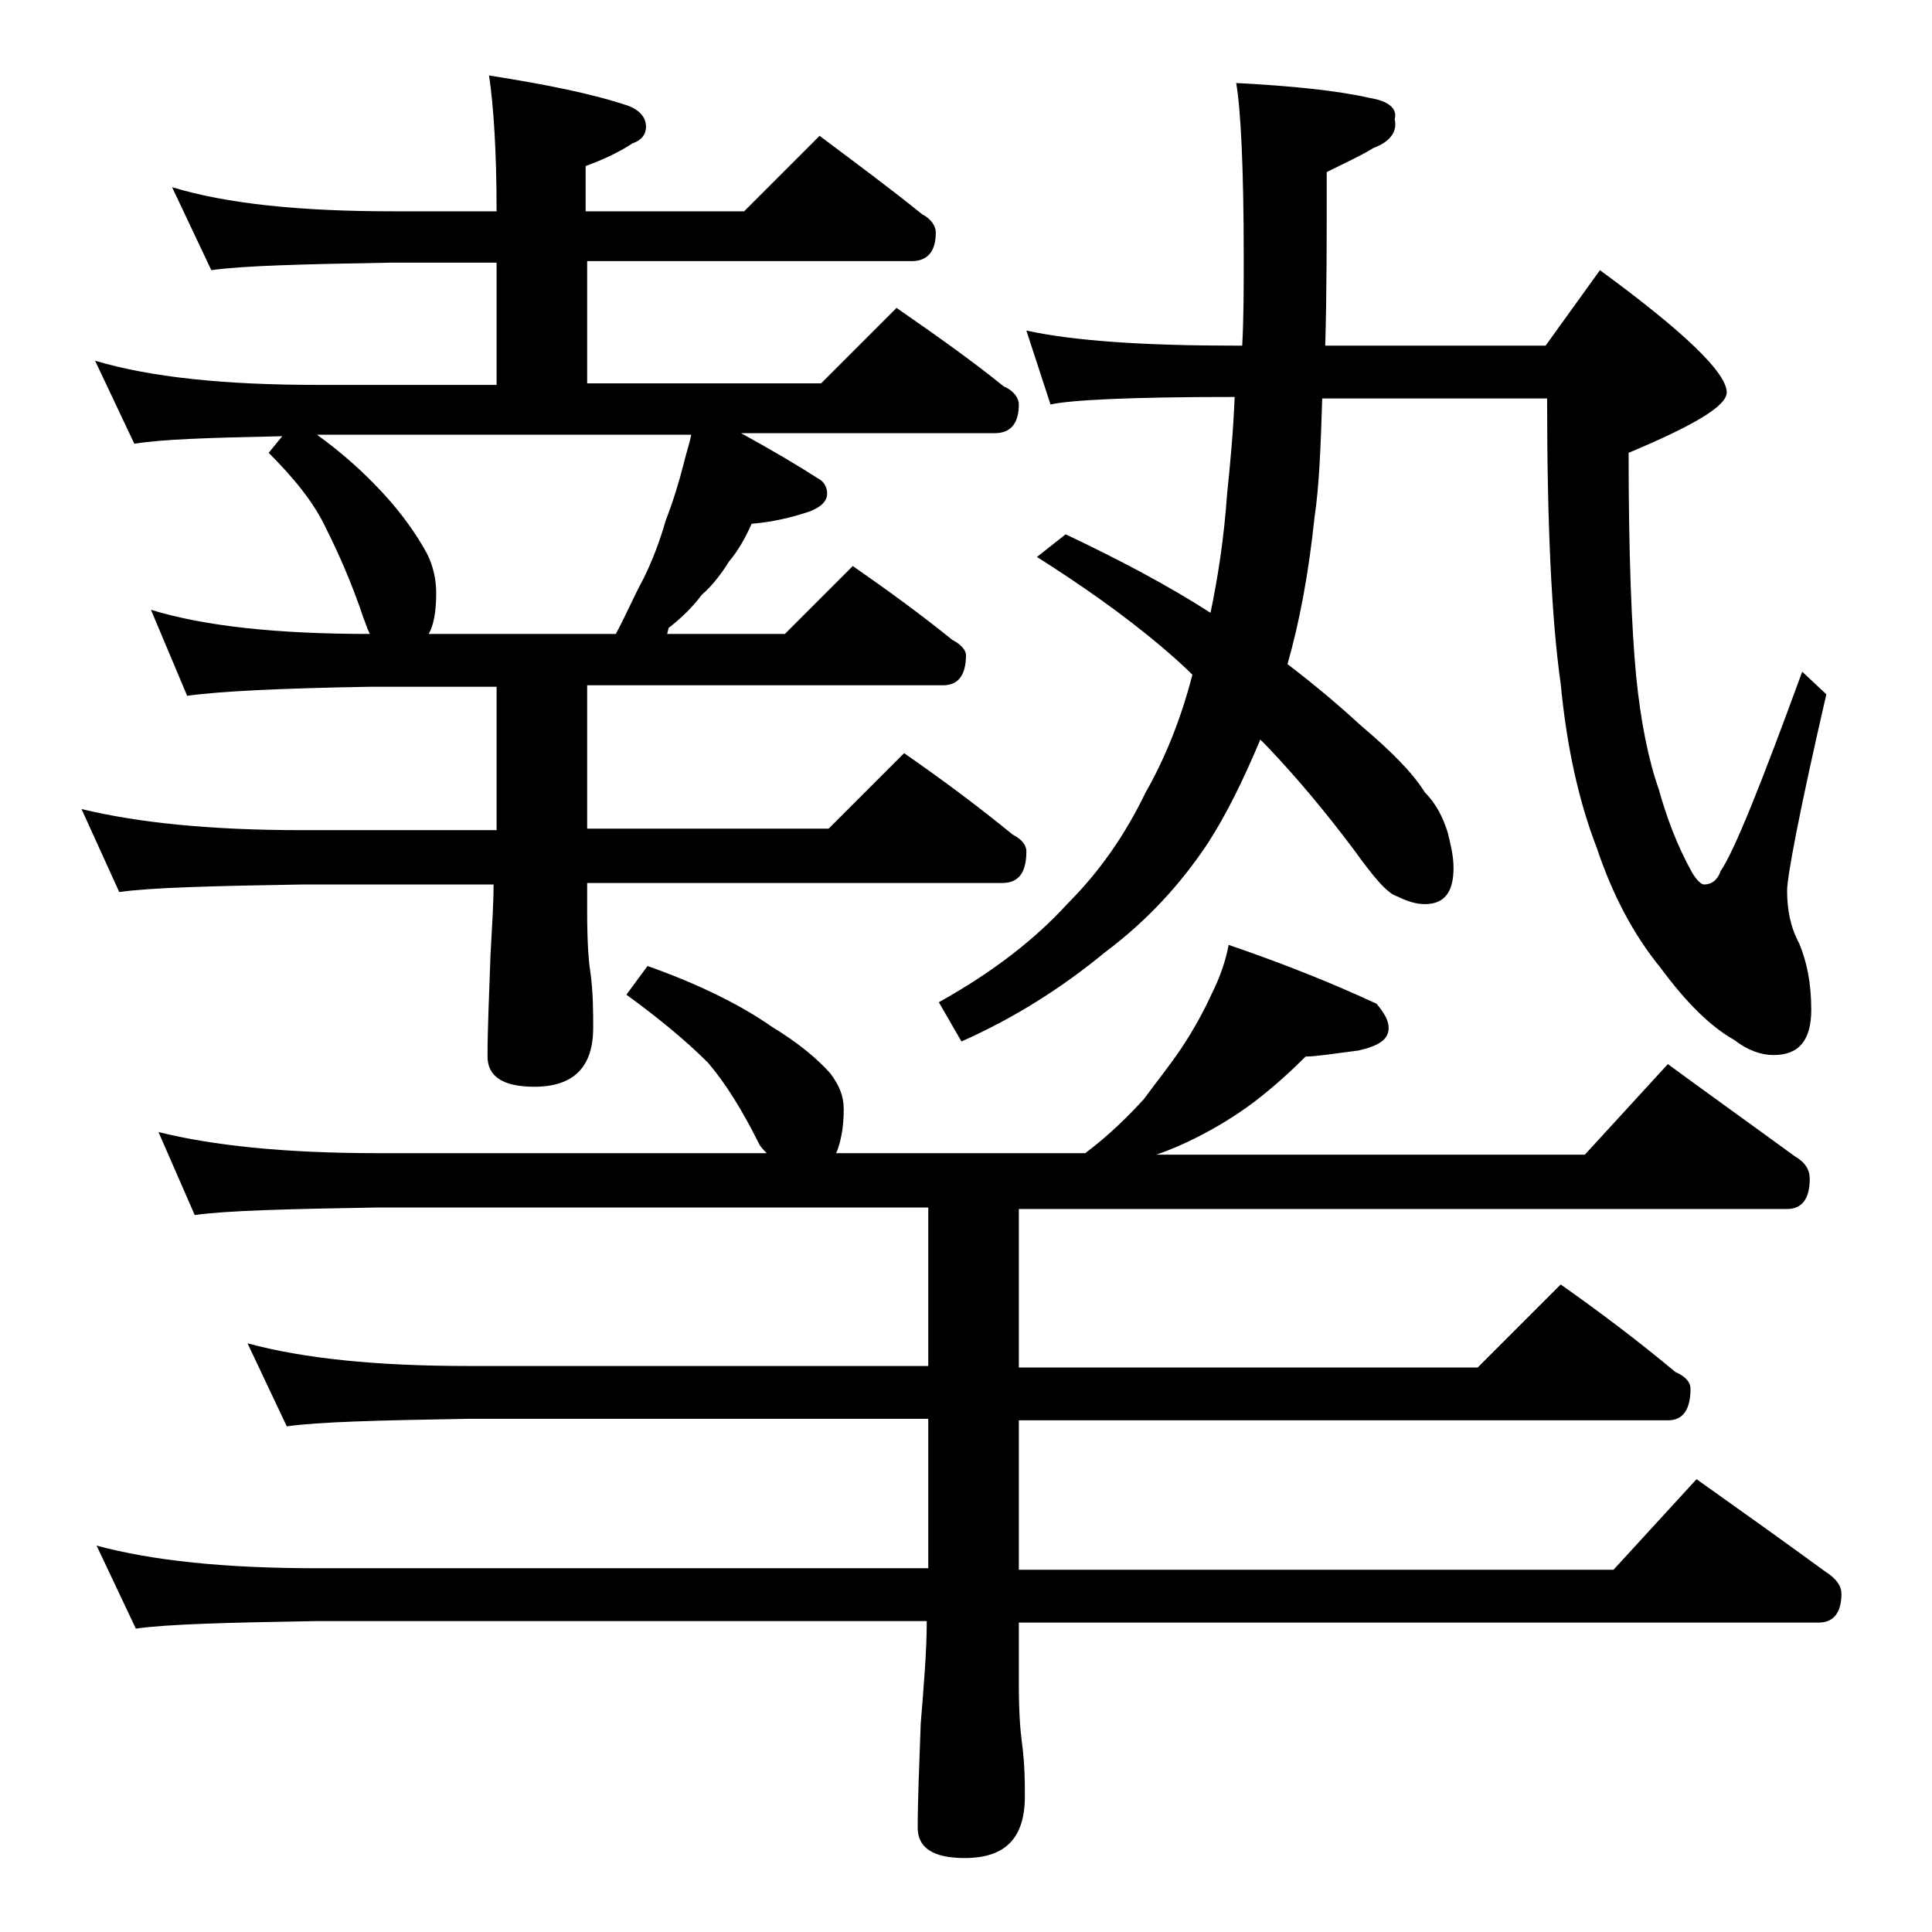
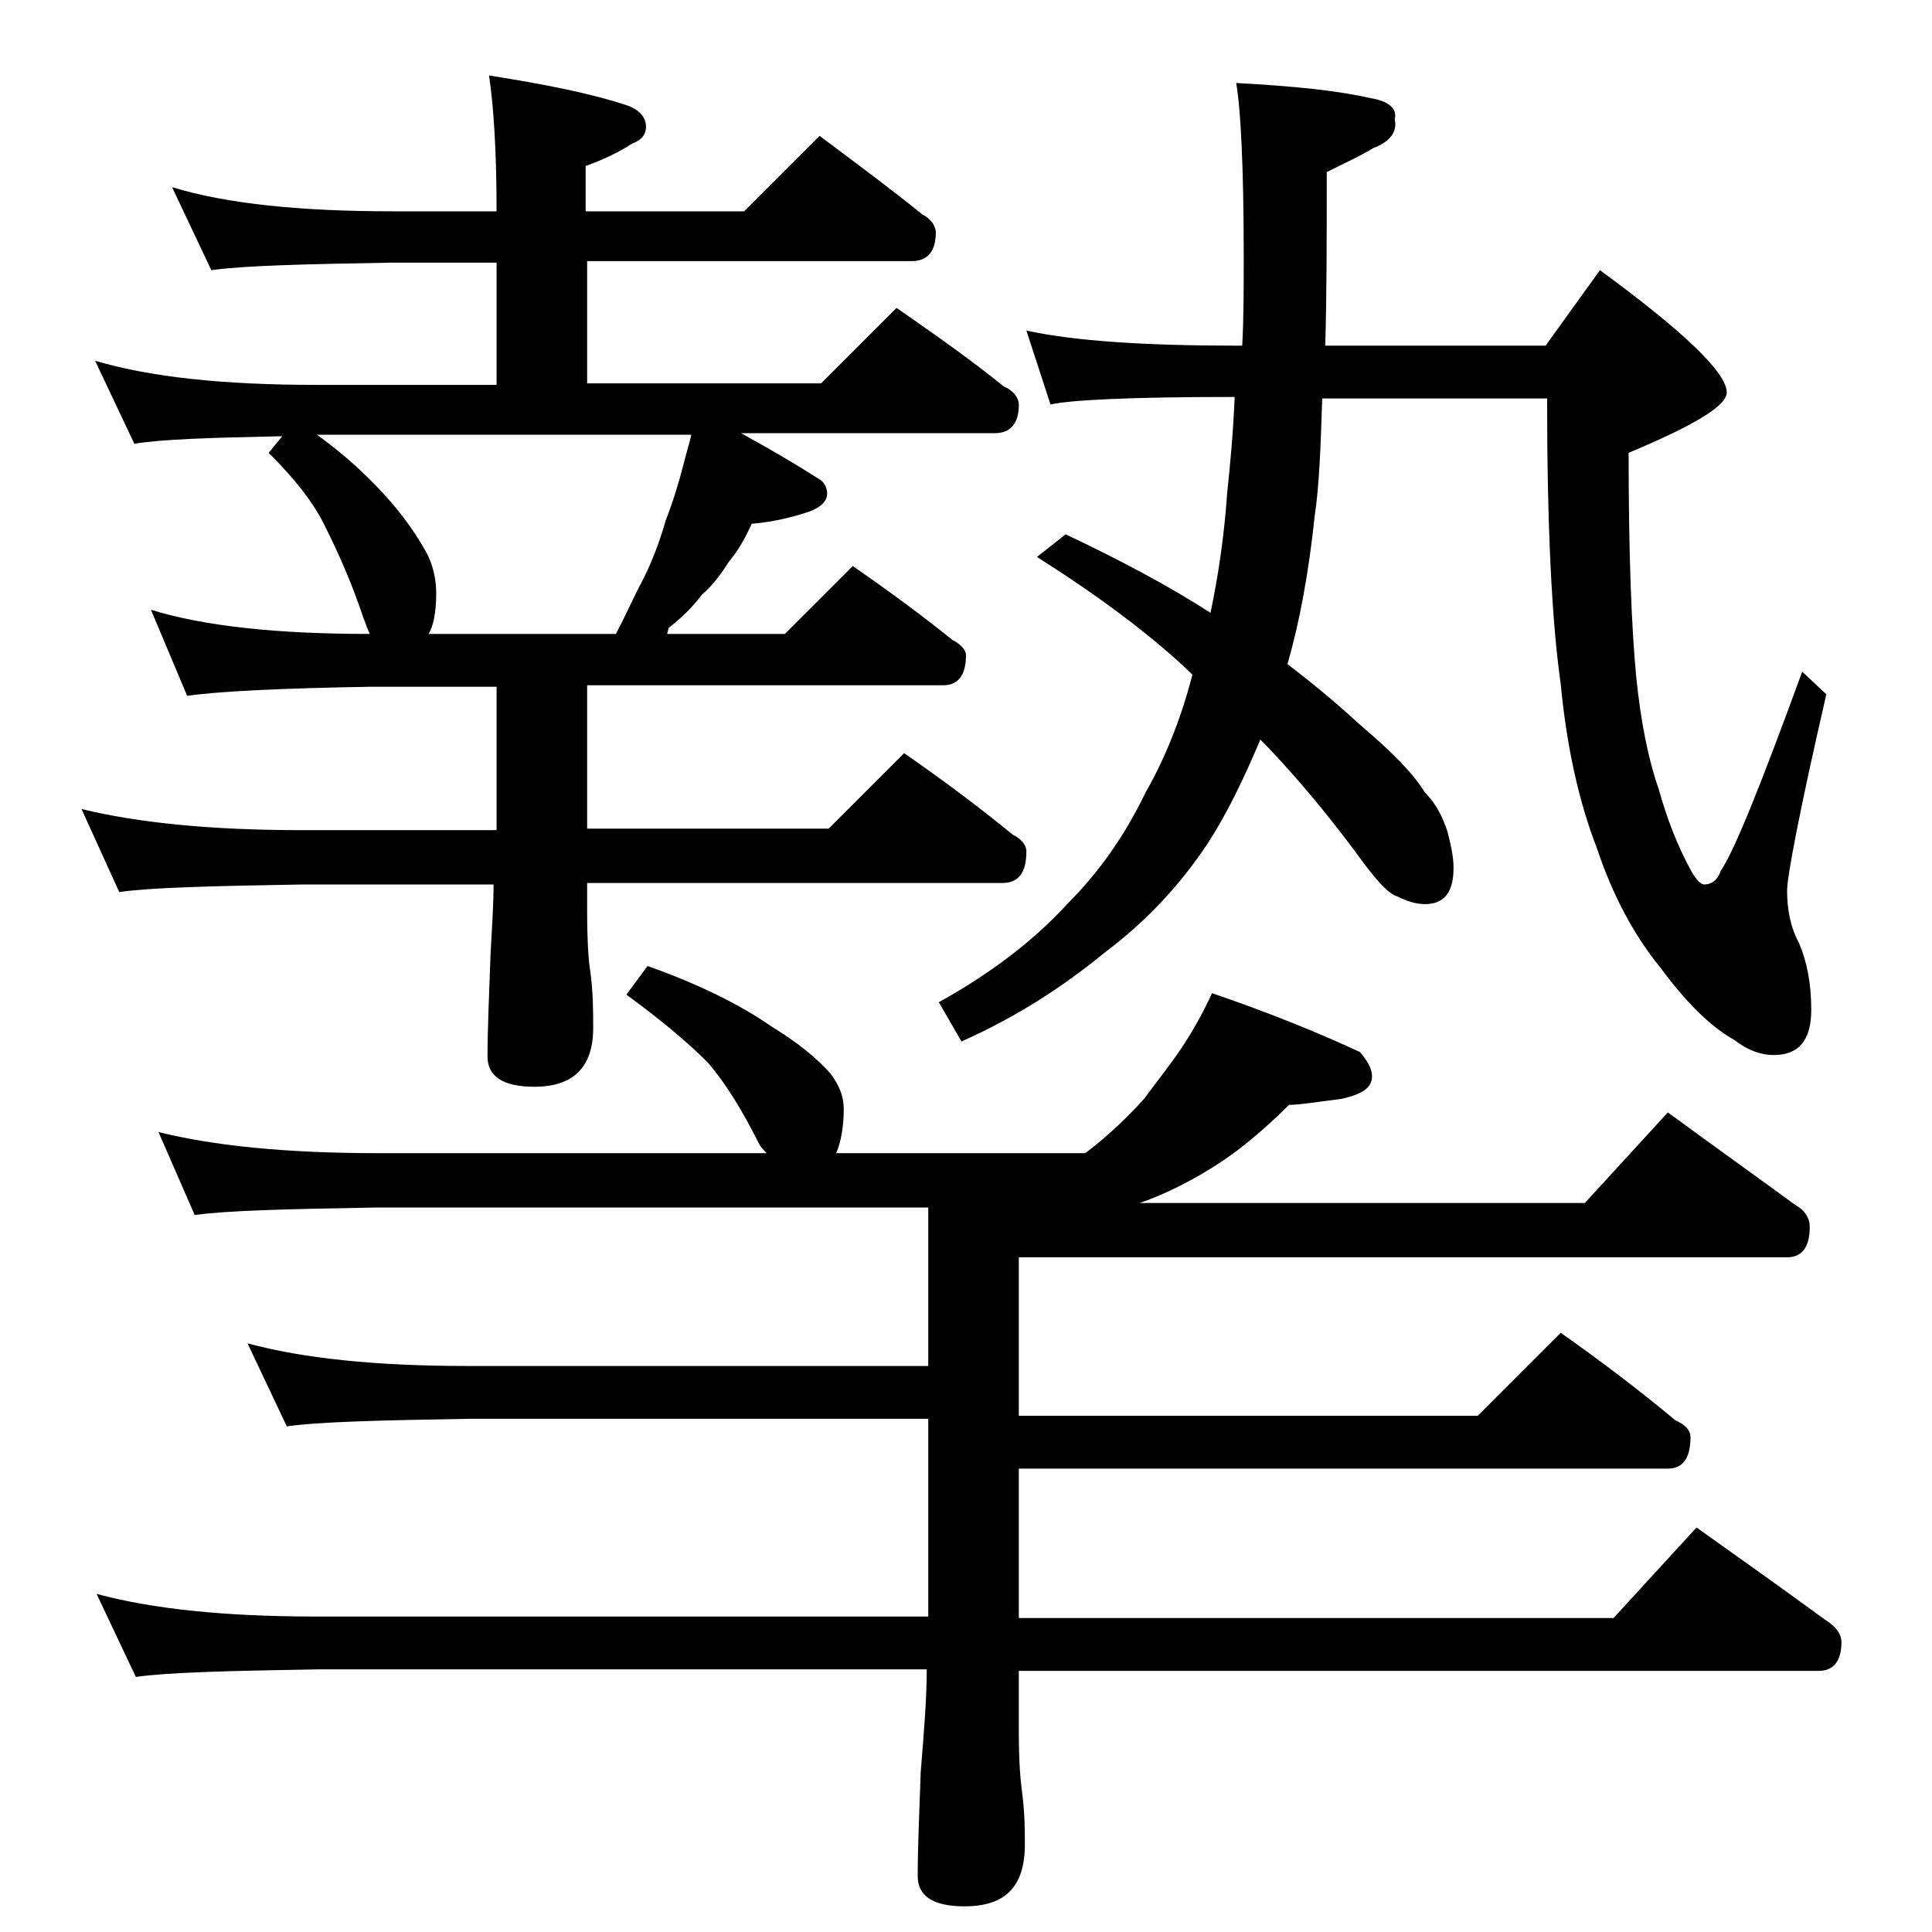
<svg xmlns="http://www.w3.org/2000/svg" version="1.1" id="Layer_1" x="0px" y="0px" viewBox="0 0 128 128" enable-background="new 0 0 128 128" xml:space="preserve">
-   <path d="M11.4,12.4C15,13.5,19.9,14,26,14h6.9c0-4-0.2-7-0.5-9c3.8,0.6,6.8,1.2,9.2,2c0.8,0.3,1.2,0.8,1.2,1.4  c0,0.5-0.3,0.9-0.9,1.1c-0.9,0.6-2,1.1-3.1,1.5v3h10.5l5-5c2.4,1.8,4.7,3.5,6.8,5.2c0.6,0.3,0.9,0.8,0.9,1.2c0,1.2-0.5,1.9-1.6,1.9  H38.9v8.1h15.5l5-5c2.6,1.8,5,3.5,7.1,5.2c0.7,0.3,1,0.8,1,1.2c0,1.2-0.5,1.9-1.6,1.9H49.1c2,1.1,3.7,2.1,5.1,3  c0.4,0.2,0.6,0.6,0.6,1c0,0.5-0.4,0.9-1.2,1.2c-1.2,0.4-2.5,0.7-3.8,0.8c-0.4,0.9-0.9,1.8-1.5,2.5c-0.5,0.8-1.1,1.6-1.8,2.2  c-0.6,0.8-1.3,1.5-2.2,2.2L44.2,42H52l4.5-4.5c2.3,1.6,4.5,3.2,6.6,4.9c0.6,0.3,0.9,0.7,0.9,1c0,1.3-0.5,2-1.5,2H38.9v9.5h16l5-5  c2.6,1.8,5,3.6,7.2,5.4c0.6,0.3,0.9,0.7,0.9,1.1c0,1.4-0.5,2.1-1.6,2.1H38.9v1.9c0,2,0.1,3.3,0.2,3.9c0.2,1.4,0.2,2.7,0.2,3.8  c0,2.6-1.3,3.9-3.9,3.9c-2.1,0-3.1-0.7-3.1-2c0-1.8,0.1-4,0.2-6.8c0.1-1.8,0.2-3.3,0.2-4.6H20c-5.9,0.1-10,0.2-12.1,0.5l-2.5-5.5  c3.7,0.9,8.5,1.4,14.6,1.4h12.9v-9.5h-8.4c-5.9,0.1-10,0.3-12.1,0.6L10,40.4c3.6,1.1,8.4,1.6,14.5,1.6c-0.2-0.4-0.3-0.8-0.4-1  c-0.8-2.4-1.7-4.4-2.5-6c-0.8-1.7-2.1-3.3-3.8-5l0.9-1.1c-4.8,0.1-8,0.2-9.8,0.5l-2.6-5.5C10,25,14.9,25.5,21,25.5h11.9v-8.1H26  c-5.9,0.1-9.9,0.2-12,0.5L11.4,12.4z M42.9,64c3.4,1.2,6.2,2.6,8.2,4c1.8,1.1,3,2.1,3.9,3.1c0.6,0.8,0.9,1.5,0.9,2.4  c0,1.2-0.2,2.2-0.5,2.9h16.5c1.6-1.2,2.9-2.5,3.9-3.6c0.8-1.1,1.7-2.2,2.5-3.4c0.8-1.2,1.5-2.5,2-3.6c0.5-1,0.9-2.1,1.1-3.2  c3.8,1.3,7,2.6,9.8,3.9c0.5,0.6,0.8,1.1,0.8,1.6c0,0.8-0.7,1.2-2,1.5c-1.6,0.2-2.8,0.4-3.5,0.4c-1,1-2.1,2-3.4,3  c-1.2,0.9-2.5,1.7-3.9,2.4c-0.8,0.4-1.7,0.8-2.6,1.1H105l5.5-6c3,2.2,5.8,4.2,8.4,6.1c0.7,0.4,1,0.9,1,1.5c0,1.3-0.5,2-1.5,2H67.5  v10.5h30.4l5.5-5.5c2.7,1.9,5.2,3.8,7.6,5.8c0.7,0.3,1,0.7,1,1.1c0,1.4-0.5,2.1-1.5,2.1h-43v9.9h39.4l5.5-6c3.1,2.2,5.9,4.2,8.5,6.1  c0.8,0.5,1.1,1,1.1,1.5c0,1.2-0.5,1.9-1.5,1.9h-53v4.1c0,1.8,0.1,3.1,0.2,3.8c0.2,1.5,0.2,2.7,0.2,3.6c0,2.8-1.3,4.1-4,4.1  c-2.1,0-3.1-0.7-3.1-2c0-1.8,0.1-4.1,0.2-6.9c0.2-2.5,0.4-4.8,0.4-6.8H21c-5.9,0.1-9.9,0.2-12,0.5l-2.6-5.5c3.7,1,8.5,1.5,14.6,1.5  h40.5V94H31c-5.9,0.1-9.9,0.2-12,0.5L16.4,89c3.7,1,8.5,1.5,14.6,1.5h30.5V80H25c-5.9,0.1-10,0.2-12.1,0.5L10.5,75  c3.6,0.9,8.4,1.4,14.5,1.4h25.8c-0.2-0.2-0.4-0.4-0.5-0.6c-1.1-2.2-2.2-4-3.4-5.4c-1.4-1.4-3.2-2.9-5.4-4.5L42.9,64z M28.4,42h12.4  c0.7-1.3,1.2-2.5,1.8-3.6c0.6-1.2,1.1-2.5,1.5-3.9c0.5-1.3,0.9-2.6,1.2-3.8c0.2-0.8,0.4-1.4,0.5-1.9H21c1.8,1.3,3.2,2.6,4.4,3.9  c1.2,1.3,2.2,2.7,2.9,4c0.4,0.8,0.6,1.7,0.6,2.6C28.9,40.6,28.7,41.5,28.4,42z M68,21.9c3.2,0.7,7.9,1,13.9,1h0.4  c0.1-1.8,0.1-3.8,0.1-5.9c0-5.9-0.2-9.8-0.5-11.5c3.8,0.2,6.7,0.5,8.9,1c1.2,0.2,1.8,0.7,1.6,1.4c0.2,0.8-0.3,1.5-1.4,1.9  c-0.8,0.5-1.9,1-3.1,1.6c0,4.4,0,8.2-0.1,11.5h14.6l3.6-5c5.6,4.1,8.4,6.8,8.4,8.1c0,0.9-2.2,2.2-6.5,4c0,6.8,0.2,11.7,0.5,14.8  c0.3,3,0.8,5.5,1.5,7.5c0.5,1.8,1.2,3.7,2.2,5.5c0.3,0.5,0.6,0.8,0.8,0.8c0.5,0,0.9-0.3,1.1-0.9c0.9-1.3,2.7-5.8,5.4-13.2L121,46  c-1.8,7.8-2.6,12.1-2.6,13c0,1.2,0.2,2.4,0.8,3.5c0.5,1.2,0.8,2.6,0.8,4.4c0,2-0.8,3-2.5,3c-0.8,0-1.7-0.3-2.6-1  c-1.6-0.9-3.2-2.5-4.9-4.8c-1.8-2.2-3.2-4.9-4.2-7.9c-1.2-3.1-2-6.7-2.4-10.9c-0.6-4.2-0.9-10.5-0.9-18.9H87.6  c-0.1,3.2-0.2,5.8-0.5,7.8c-0.4,3.8-1,7-1.8,9.8c2.1,1.6,3.7,3,4.9,4.1c2,1.7,3.4,3.1,4.2,4.4c0.8,0.8,1.2,1.7,1.5,2.6  c0.2,0.8,0.4,1.6,0.4,2.4c0,1.6-0.6,2.4-1.9,2.4c-0.6,0-1.2-0.2-1.8-0.5c-0.7-0.2-1.6-1.3-2.9-3.1c-1.8-2.4-3.7-4.7-5.8-6.9  c-0.2-0.2-0.3-0.3-0.4-0.4c-1.1,2.6-2.2,4.9-3.5,6.9c-1.8,2.7-4,5.1-6.8,7.2c-2.8,2.3-5.9,4.3-9.5,5.9l-1.5-2.6  c3.6-2,6.4-4.2,8.5-6.5c2.1-2.1,3.8-4.5,5.2-7.4c1.2-2.1,2.3-4.7,3.1-7.8c-0.7-0.7-1.4-1.3-2.1-1.9c-2.5-2.1-5.2-4-8.2-5.9l1.9-1.5  c3.6,1.7,6.8,3.4,9.6,5.2c0.5-2.4,0.9-5,1.1-7.9c0.2-1.9,0.4-4,0.5-6.4h-0.2c-6.7,0-10.7,0.2-12,0.5L68,21.9z" />
+   <path d="M11.4,12.4C15,13.5,19.9,14,26,14h6.9c0-4-0.2-7-0.5-9c3.8,0.6,6.8,1.2,9.2,2c0.8,0.3,1.2,0.8,1.2,1.4  c0,0.5-0.3,0.9-0.9,1.1c-0.9,0.6-2,1.1-3.1,1.5v3h10.5l5-5c2.4,1.8,4.7,3.5,6.8,5.2c0.6,0.3,0.9,0.8,0.9,1.2c0,1.2-0.5,1.9-1.6,1.9  H38.9v8.1h15.5l5-5c2.6,1.8,5,3.5,7.1,5.2c0.7,0.3,1,0.8,1,1.2c0,1.2-0.5,1.9-1.6,1.9H49.1c2,1.1,3.7,2.1,5.1,3  c0.4,0.2,0.6,0.6,0.6,1c0,0.5-0.4,0.9-1.2,1.2c-1.2,0.4-2.5,0.7-3.8,0.8c-0.4,0.9-0.9,1.8-1.5,2.5c-0.5,0.8-1.1,1.6-1.8,2.2  c-0.6,0.8-1.3,1.5-2.2,2.2L44.2,42H52l4.5-4.5c2.3,1.6,4.5,3.2,6.6,4.9c0.6,0.3,0.9,0.7,0.9,1c0,1.3-0.5,2-1.5,2H38.9v9.5h16l5-5  c2.6,1.8,5,3.6,7.2,5.4c0.6,0.3,0.9,0.7,0.9,1.1c0,1.4-0.5,2.1-1.6,2.1H38.9v1.9c0,2,0.1,3.3,0.2,3.9c0.2,1.4,0.2,2.7,0.2,3.8  c0,2.6-1.3,3.9-3.9,3.9c-2.1,0-3.1-0.7-3.1-2c0-1.8,0.1-4,0.2-6.8c0.1-1.8,0.2-3.3,0.2-4.6H20c-5.9,0.1-10,0.2-12.1,0.5l-2.5-5.5  c3.7,0.9,8.5,1.4,14.6,1.4h12.9v-9.5h-8.4c-5.9,0.1-10,0.3-12.1,0.6L10,40.4c3.6,1.1,8.4,1.6,14.5,1.6c-0.2-0.4-0.3-0.8-0.4-1  c-0.8-2.4-1.7-4.4-2.5-6c-0.8-1.7-2.1-3.3-3.8-5l0.9-1.1c-4.8,0.1-8,0.2-9.8,0.5l-2.6-5.5C10,25,14.9,25.5,21,25.5h11.9v-8.1H26  c-5.9,0.1-9.9,0.2-12,0.5L11.4,12.4z M42.9,64c3.4,1.2,6.2,2.6,8.2,4c1.8,1.1,3,2.1,3.9,3.1c0.6,0.8,0.9,1.5,0.9,2.4  c0,1.2-0.2,2.2-0.5,2.9h16.5c1.6-1.2,2.9-2.5,3.9-3.6c0.8-1.1,1.7-2.2,2.5-3.4c0.8-1.2,1.5-2.5,2-3.6c3.8,1.3,7,2.6,9.8,3.9c0.5,0.6,0.8,1.1,0.8,1.6c0,0.8-0.7,1.2-2,1.5c-1.6,0.2-2.8,0.4-3.5,0.4c-1,1-2.1,2-3.4,3  c-1.2,0.9-2.5,1.7-3.9,2.4c-0.8,0.4-1.7,0.8-2.6,1.1H105l5.5-6c3,2.2,5.8,4.2,8.4,6.1c0.7,0.4,1,0.9,1,1.5c0,1.3-0.5,2-1.5,2H67.5  v10.5h30.4l5.5-5.5c2.7,1.9,5.2,3.8,7.6,5.8c0.7,0.3,1,0.7,1,1.1c0,1.4-0.5,2.1-1.5,2.1h-43v9.9h39.4l5.5-6c3.1,2.2,5.9,4.2,8.5,6.1  c0.8,0.5,1.1,1,1.1,1.5c0,1.2-0.5,1.9-1.5,1.9h-53v4.1c0,1.8,0.1,3.1,0.2,3.8c0.2,1.5,0.2,2.7,0.2,3.6c0,2.8-1.3,4.1-4,4.1  c-2.1,0-3.1-0.7-3.1-2c0-1.8,0.1-4.1,0.2-6.9c0.2-2.5,0.4-4.8,0.4-6.8H21c-5.9,0.1-9.9,0.2-12,0.5l-2.6-5.5c3.7,1,8.5,1.5,14.6,1.5  h40.5V94H31c-5.9,0.1-9.9,0.2-12,0.5L16.4,89c3.7,1,8.5,1.5,14.6,1.5h30.5V80H25c-5.9,0.1-10,0.2-12.1,0.5L10.5,75  c3.6,0.9,8.4,1.4,14.5,1.4h25.8c-0.2-0.2-0.4-0.4-0.5-0.6c-1.1-2.2-2.2-4-3.4-5.4c-1.4-1.4-3.2-2.9-5.4-4.5L42.9,64z M28.4,42h12.4  c0.7-1.3,1.2-2.5,1.8-3.6c0.6-1.2,1.1-2.5,1.5-3.9c0.5-1.3,0.9-2.6,1.2-3.8c0.2-0.8,0.4-1.4,0.5-1.9H21c1.8,1.3,3.2,2.6,4.4,3.9  c1.2,1.3,2.2,2.7,2.9,4c0.4,0.8,0.6,1.7,0.6,2.6C28.9,40.6,28.7,41.5,28.4,42z M68,21.9c3.2,0.7,7.9,1,13.9,1h0.4  c0.1-1.8,0.1-3.8,0.1-5.9c0-5.9-0.2-9.8-0.5-11.5c3.8,0.2,6.7,0.5,8.9,1c1.2,0.2,1.8,0.7,1.6,1.4c0.2,0.8-0.3,1.5-1.4,1.9  c-0.8,0.5-1.9,1-3.1,1.6c0,4.4,0,8.2-0.1,11.5h14.6l3.6-5c5.6,4.1,8.4,6.8,8.4,8.1c0,0.9-2.2,2.2-6.5,4c0,6.8,0.2,11.7,0.5,14.8  c0.3,3,0.8,5.5,1.5,7.5c0.5,1.8,1.2,3.7,2.2,5.5c0.3,0.5,0.6,0.8,0.8,0.8c0.5,0,0.9-0.3,1.1-0.9c0.9-1.3,2.7-5.8,5.4-13.2L121,46  c-1.8,7.8-2.6,12.1-2.6,13c0,1.2,0.2,2.4,0.8,3.5c0.5,1.2,0.8,2.6,0.8,4.4c0,2-0.8,3-2.5,3c-0.8,0-1.7-0.3-2.6-1  c-1.6-0.9-3.2-2.5-4.9-4.8c-1.8-2.2-3.2-4.9-4.2-7.9c-1.2-3.1-2-6.7-2.4-10.9c-0.6-4.2-0.9-10.5-0.9-18.9H87.6  c-0.1,3.2-0.2,5.8-0.5,7.8c-0.4,3.8-1,7-1.8,9.8c2.1,1.6,3.7,3,4.9,4.1c2,1.7,3.4,3.1,4.2,4.4c0.8,0.8,1.2,1.7,1.5,2.6  c0.2,0.8,0.4,1.6,0.4,2.4c0,1.6-0.6,2.4-1.9,2.4c-0.6,0-1.2-0.2-1.8-0.5c-0.7-0.2-1.6-1.3-2.9-3.1c-1.8-2.4-3.7-4.7-5.8-6.9  c-0.2-0.2-0.3-0.3-0.4-0.4c-1.1,2.6-2.2,4.9-3.5,6.9c-1.8,2.7-4,5.1-6.8,7.2c-2.8,2.3-5.9,4.3-9.5,5.9l-1.5-2.6  c3.6-2,6.4-4.2,8.5-6.5c2.1-2.1,3.8-4.5,5.2-7.4c1.2-2.1,2.3-4.7,3.1-7.8c-0.7-0.7-1.4-1.3-2.1-1.9c-2.5-2.1-5.2-4-8.2-5.9l1.9-1.5  c3.6,1.7,6.8,3.4,9.6,5.2c0.5-2.4,0.9-5,1.1-7.9c0.2-1.9,0.4-4,0.5-6.4h-0.2c-6.7,0-10.7,0.2-12,0.5L68,21.9z" />
</svg>